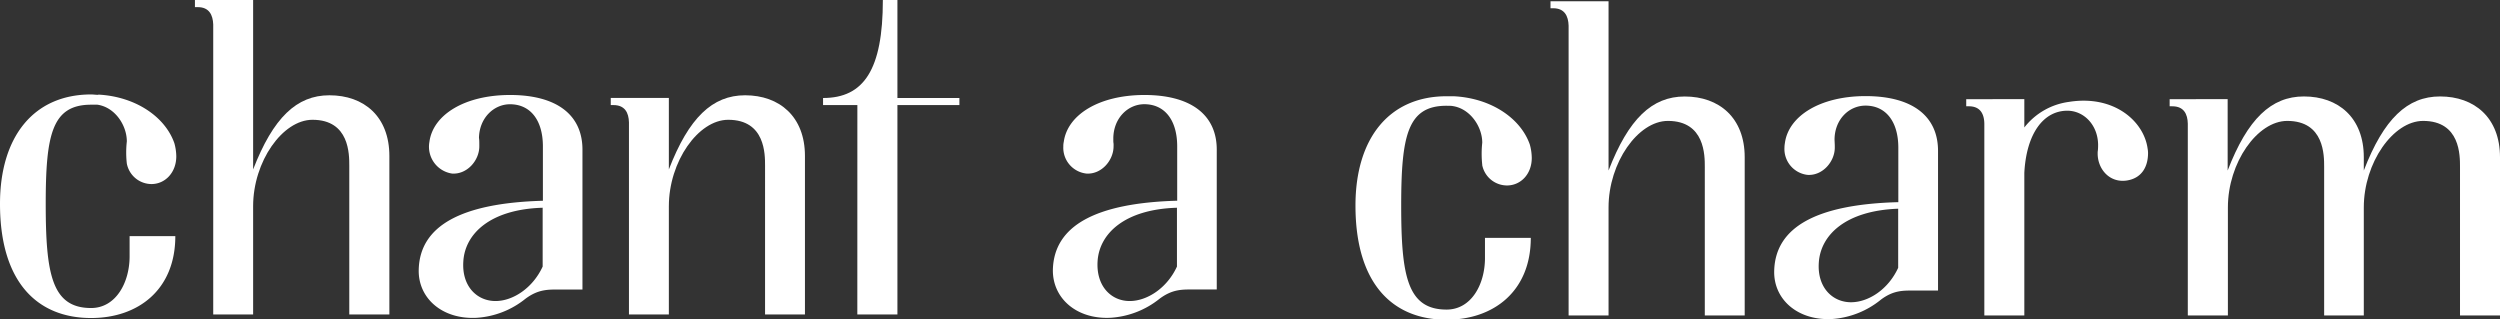
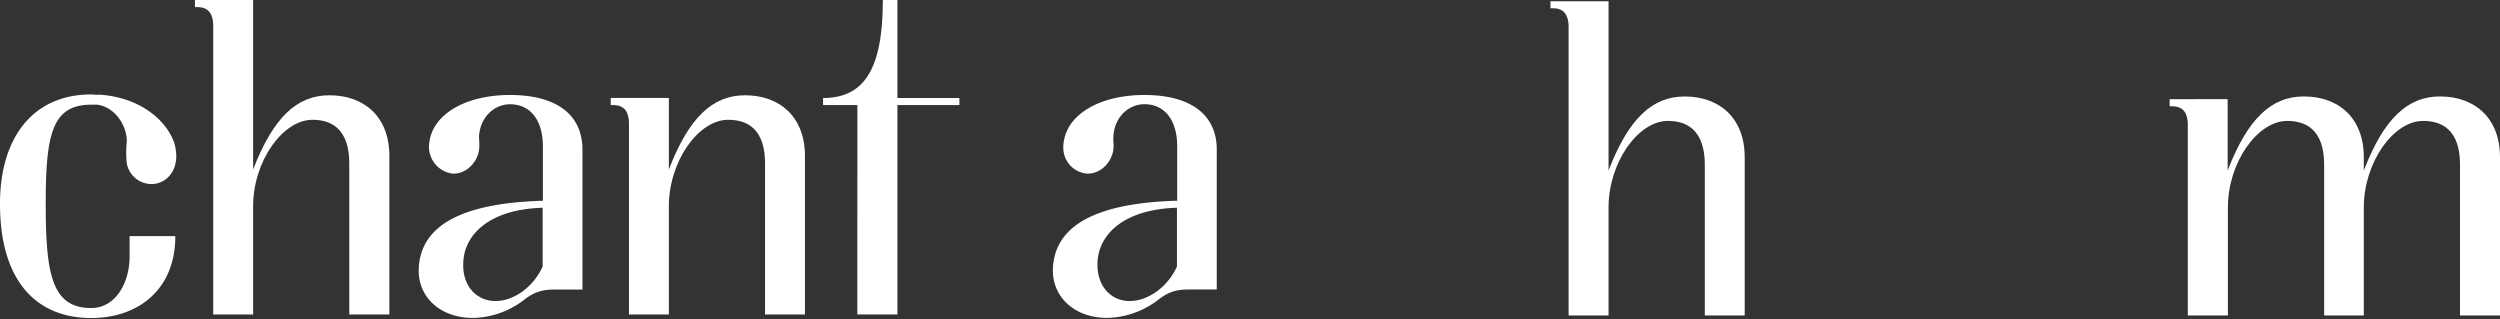
<svg xmlns="http://www.w3.org/2000/svg" viewBox="0 0 515.06 65.77">
  <rect x="0" y="0" width="515.06" height="65.77" fill="#333333" stroke="none" />
  <defs>
    <style>.cls-1{fill:#fff;}</style>
  </defs>
  <title>logo_white</title>
  <g id="レイヤー_2" data-name="レイヤー 2">
    <g id="FONT_1" data-name="FONT 1">
      <path class="cls-1" d="M235.8,19.57c-9.35,0-15.89,4.06-16.64,9.67l0,0a3.85,3.85,0,0,0-.09.91,5.35,5.35,0,0,0,4.77,5.61c3.1.19,5.58-2.73,5.58-5.61a5.09,5.09,0,0,0,0-.56,4.06,4.06,0,0,1-.05-.72v-.31c0-4.2,3-7.09,6.38-7.09,4.21,0,6.78,3.28,6.78,8.68v11.2c-17,.48-25.32,5.25-25.61,14.11-.16,5.91,4.83,10.41,12,10a17.9,17.9,0,0,0,10-3.93c2.7-2,4.7-1.89,7.09-1.89h4.67V31.06c.11-7.37-5.29-11.49-14.91-11.49m6.71,35.35c-2.06,4.48-6.18,7.1-9.74,7.1-3.8,0-6.94-3.05-6.61-8.22.36-5.62,5.5-10.68,16.35-11Z" />
-       <path class="cls-1" d="M384.35,19.8c-9.35,0-15.89,4.1-16.62,9.69v0a5.64,5.64,0,0,0-.09.93,5.37,5.37,0,0,0,4.76,5.61c3.13.19,5.61-2.76,5.61-5.61,0,0,0-.23,0-.33v0c0-.41-.05-1.1-.05-1.39.05-4.13,3-6.94,6.38-6.94,4.17,0,6.76,3.27,6.76,8.67V41.65c-17,.45-25.3,5.21-25.57,14.07-.2,5.91,4.81,10.41,12,10a17.85,17.85,0,0,0,10-4c2.68-2,4.7-1.86,7.09-1.86h4.66V31.29c.1-7.36-5.28-11.49-14.92-11.49m6.71,35.37c-2.06,4.5-6.16,7.1-9.72,7.1-3.82,0-7-3.06-6.63-8.21.38-5.63,5.5-10.67,16.35-11.06Z" />
-       <path class="cls-1" d="M305.37,34a5.22,5.22,0,0,0,5.09,4.21c2.88,0,5.15-2.38,5.12-5.73a10.68,10.68,0,0,0-.4-2.7c-1.88-5.42-8-9.58-15.69-9.95v0c-.49,0-.95,0-1.46,0-11.77,0-18.77,8.59-18.77,22.52,0,16.13,7.67,23.52,18.77,23.52,9.68,0,17.35-5.85,17.35-16.87h-9.44v4.17c0,5.37-2.79,10.61-7.91,10.61-8.11,0-9.35-7-9.35-21.43S290,21.79,298,21.79c.36,0,1,0,1.28.06,3.6.52,6.1,4.24,6.1,7.54a21.25,21.25,0,0,0,0,4.57" />
      <path class="cls-1" d="M447,20.44V21.9h.57c2.35,0,3.13,1.6,3.17,3.58V65H459V42.74c0-9.24,6.07-17.83,12.23-17.83,7.67,0,7.6,7.17,7.6,9.49V65H487V42.74c0-9.24,6.07-17.83,12.22-17.83,7.68,0,7.6,7.17,7.6,9.49V65h8.24V32.4c0-8.16-5.27-12.53-12.35-12.53-6.73,0-11.59,4.59-15.71,15.26V32.4c0-8.16-5.25-12.53-12.34-12.53-6.72,0-11.59,4.59-15.71,15.26V20.42Z" />
-       <path class="cls-1" d="M405.09,20.44V21.9h.56c2.35,0,3.14,1.6,3.17,3.58V65h8.24V35.62c.42-8.11,3.95-12.81,8.86-12.81,3.33,0,6.25,2.83,6.34,6.94,0,.32,0,1.06-.09,1.54v.23c-.06,3.26,2.42,6.21,6,5.67,3.08-.47,4.38-2.83,4.38-5.67a5.4,5.4,0,0,0-.09-.91v0C441.7,25,435.56,19.48,426.19,21a14,14,0,0,0-9.13,5.26V20.42Z" />
      <path class="cls-1" d="M319.44.26V1.7H320c2.35,0,3.11,1.62,3.17,3.58V65h8.23V42.74c0-9.24,6.07-17.83,12.23-17.83,7.65,0,7.6,7.17,7.6,9.49V65h8.22V32.4c0-8.13-5.25-12.52-12.36-12.52-6.72,0-11.57,4.58-15.69,15.25V.26Z" />
      <path class="cls-1" d="M176.63,64.79h8.26V21.65h12.77V20.19H184.89V0h-3c0,14.36-3.92,20.19-12.32,20.19v1.46h7.07Z" />
      <path class="cls-1" d="M105.09,19.57c-9.33,0-15.89,4.06-16.62,9.67v0a5.58,5.58,0,0,0,4.68,6.52c3.12.19,5.6-2.73,5.6-5.61,0,0,0-.21,0-.34h0c0-.4,0-1.08-.07-1.38.07-4.13,3.06-6.95,6.39-6.95,4.2,0,6.78,3.28,6.78,8.68v11.2c-17,.48-25.31,5.25-25.58,14.11-.2,5.91,4.81,10.41,12,10a17.8,17.8,0,0,0,10-3.93c2.7-2,4.72-1.89,7.11-1.89H120V31.06c.11-7.37-5.28-11.49-14.92-11.49m6.72,35.35c-2.06,4.48-6.17,7.1-9.71,7.1-3.83,0-7-3.05-6.63-8.22.36-5.62,5.5-10.68,16.34-11Z" />
      <path class="cls-1" d="M20.25,19.54h0c-.53,0-.95-.08-1.48-.08C7,19.46,0,28.09,0,42,0,58.13,7.69,65.52,18.77,65.52c9.69,0,17.35-5.82,17.35-16.87H26.7v4.19c0,5.34-2.81,10.62-7.93,10.62-8.11,0-9.35-7.05-9.35-21.48,0-14.25,1.29-20.41,9.35-20.41l1.29,0c3.61.51,6.07,4.22,6.07,7.57a20.21,20.21,0,0,0,0,4.56,5.2,5.2,0,0,0,5.07,4.22c2.86,0,5.14-2.42,5.12-5.75a10.53,10.53,0,0,0-.4-2.68c-1.9-5.43-8-9.6-15.67-10" />
      <path class="cls-1" d="M40.16,0V1.47h.59c2.35,0,3.11,1.62,3.18,3.58V64.79h8.22V42.5c0-9.24,6.07-17.82,12.23-17.82,7.65,0,7.58,7.16,7.58,9.5V64.79h8.26V32.14C80.22,24,75,19.63,67.86,19.63c-6.74,0-11.57,4.61-15.71,15.28V0Z" />
      <path class="cls-1" d="M125.83,20.18v1.47h.56c2.35,0,3.14,1.57,3.19,3.57V64.79h8.22V42.5c0-9.24,6.07-17.82,12.23-17.82,7.67,0,7.59,7.16,7.59,9.5V64.79h8.22V32.14c0-8.13-5.26-12.51-12.33-12.51-6.73,0-11.59,4.61-15.71,15.28V20.18Z" />
    </g>
  </g>
</svg>